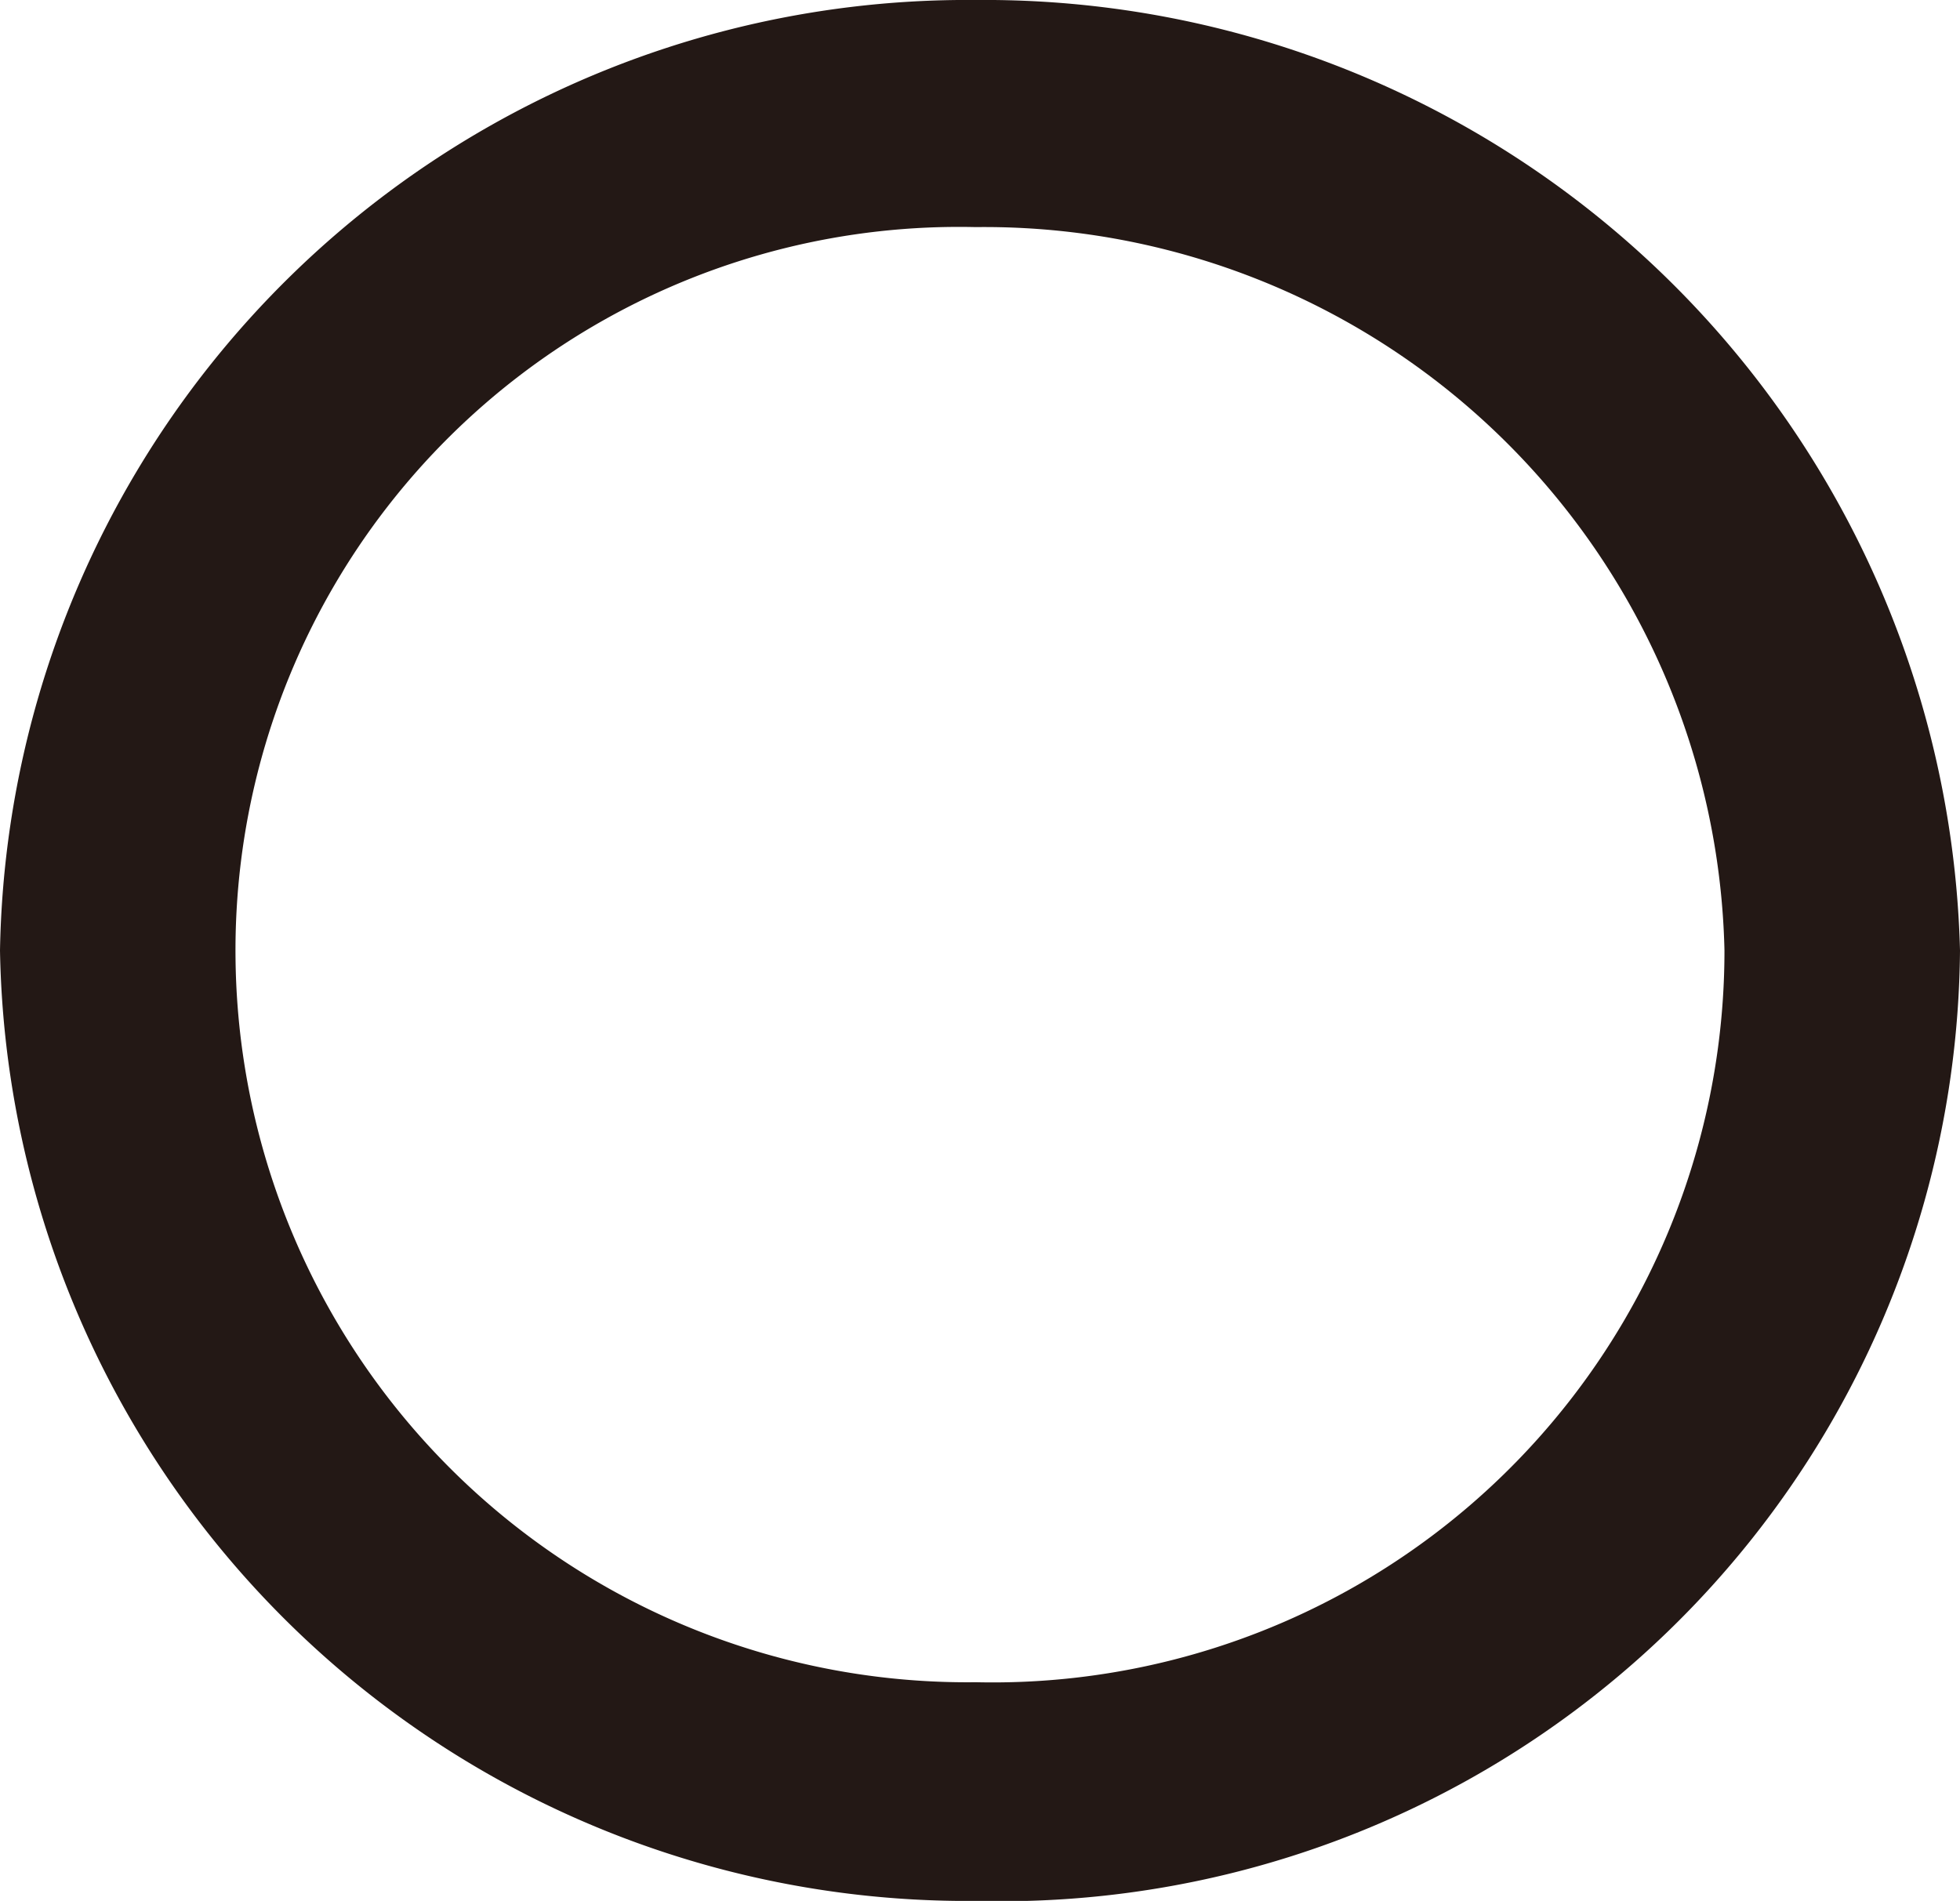
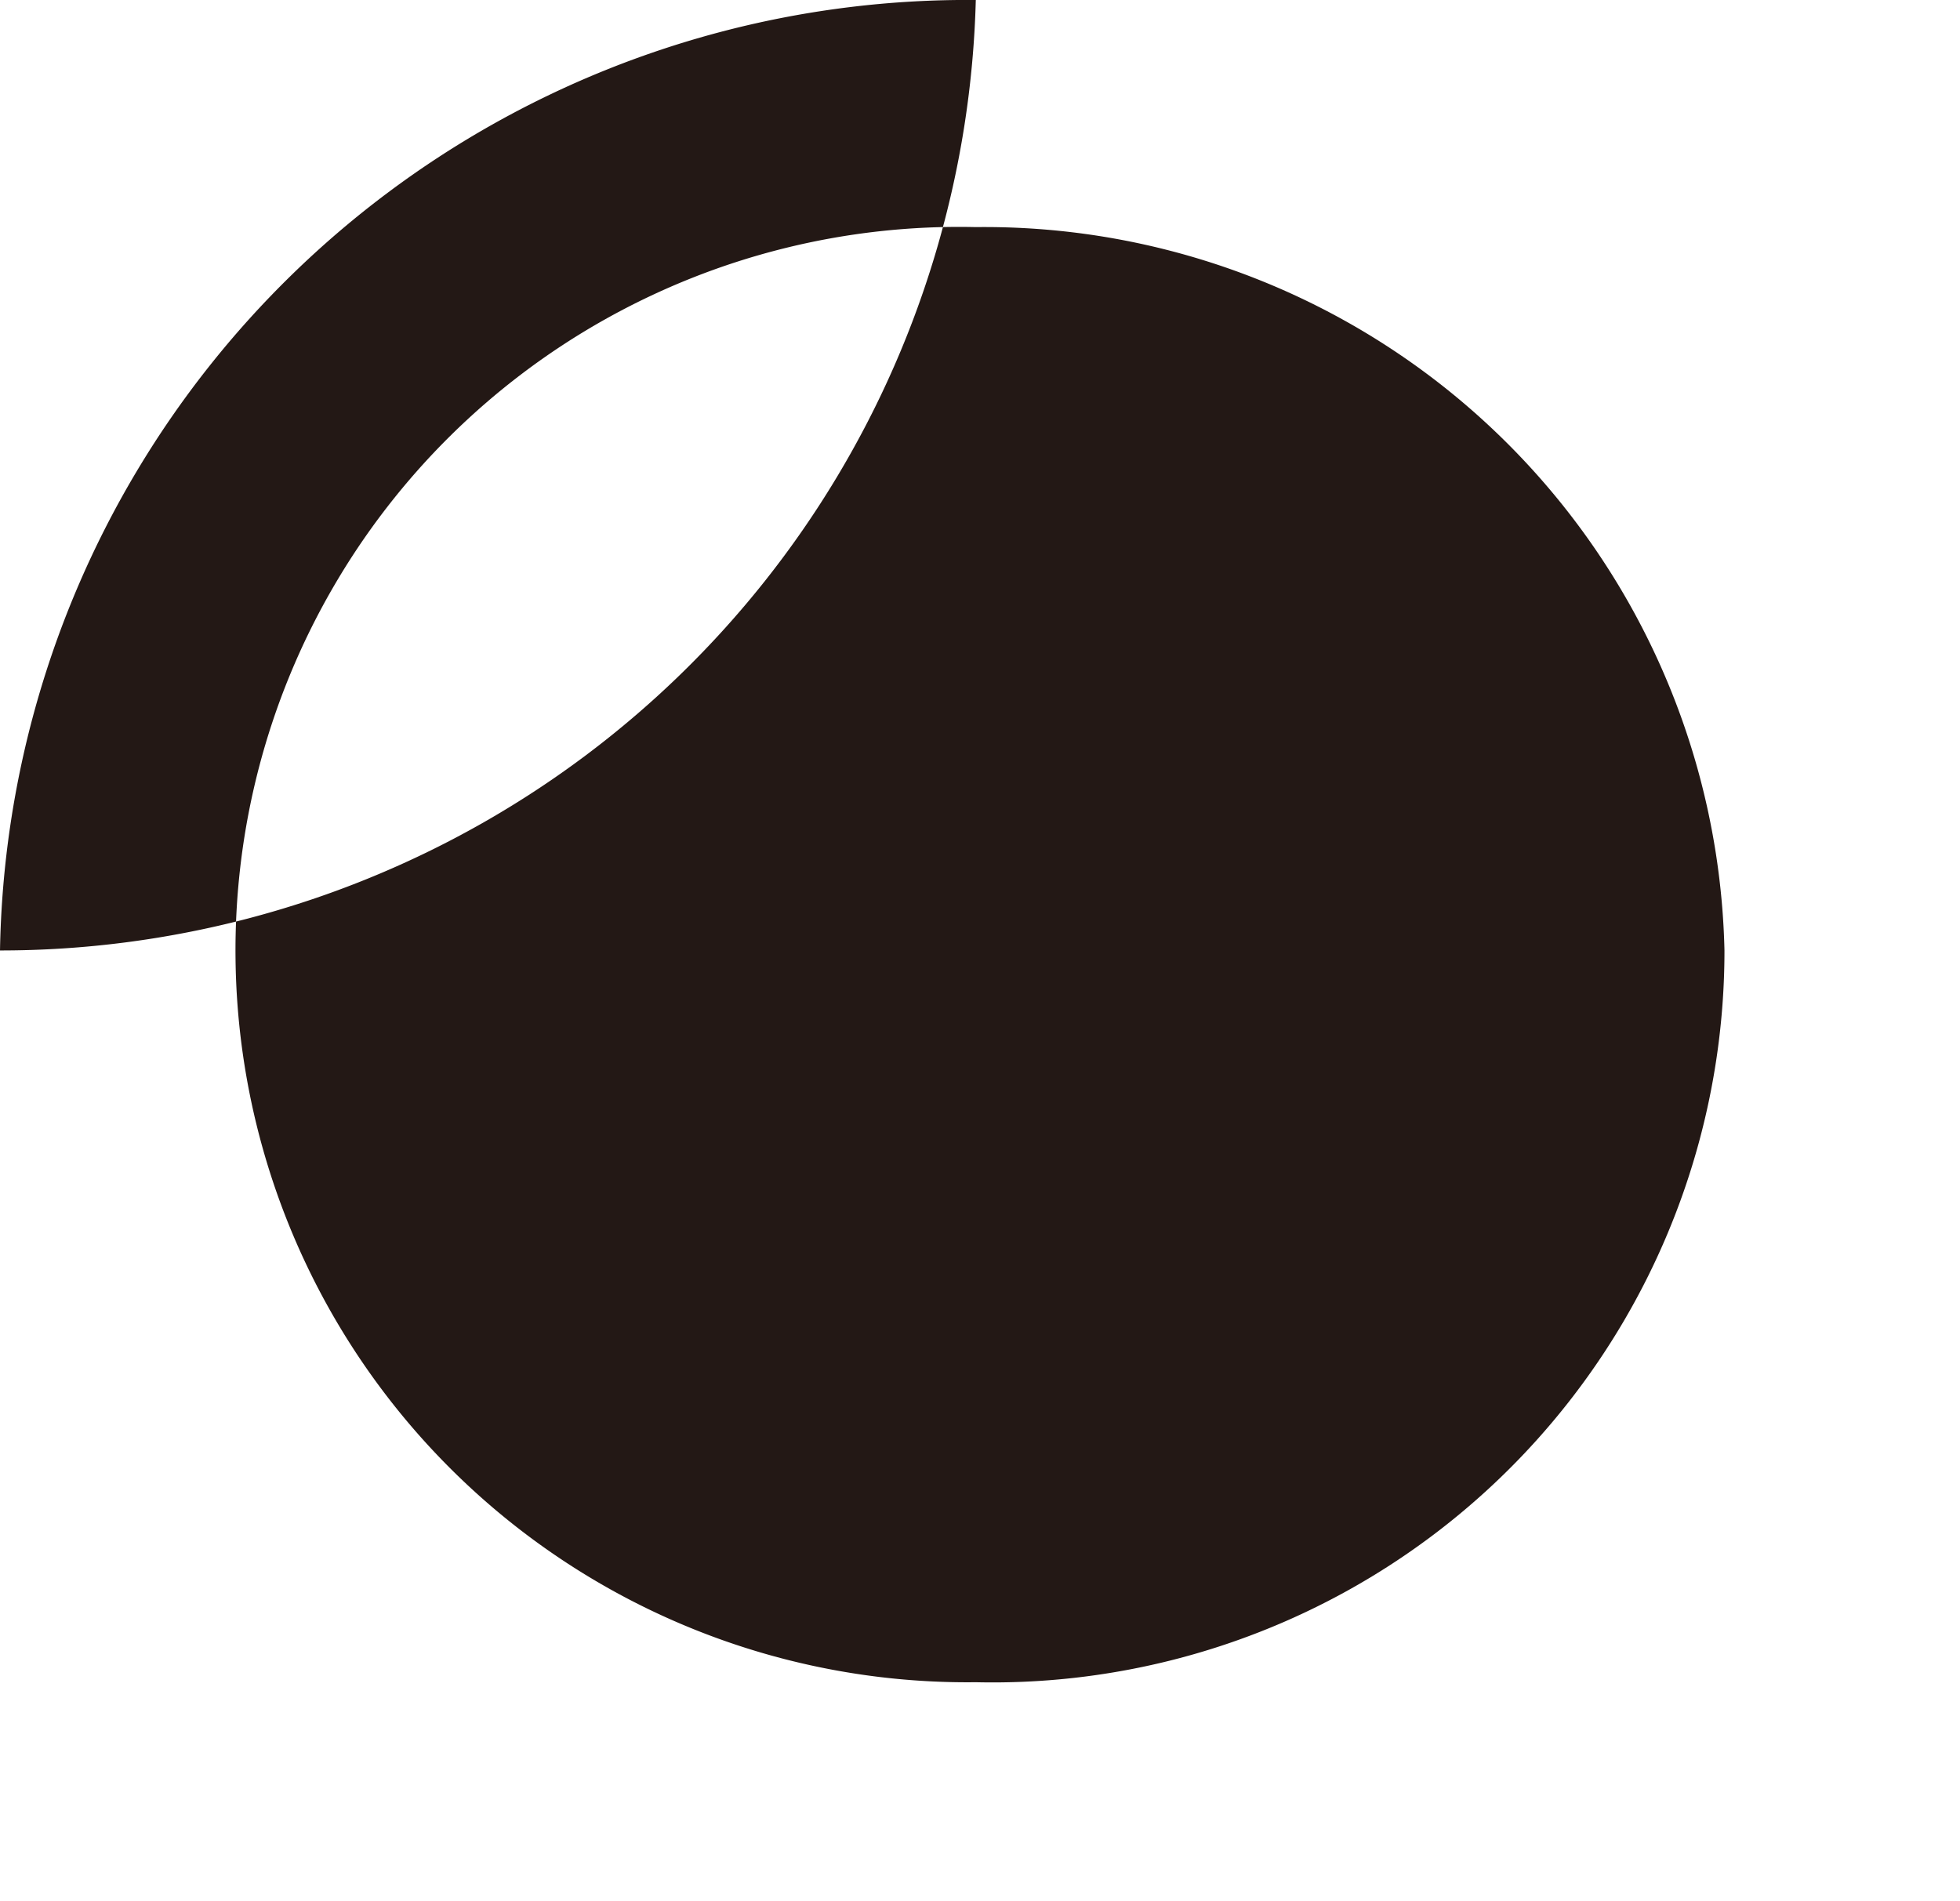
<svg xmlns="http://www.w3.org/2000/svg" viewBox="0 0 2.33 2.26">
-   <path d="M1.16 0A1.15 1.15 0 0 0 0 1.13a1.15 1.15 0 0 0 1.16 1.13 1.14 1.14 0 0 0 1.17-1.13A1.16 1.16 0 0 0 1.16 0zm0 2a.87.87 0 0 1-.88-.86.86.86 0 0 1 .88-.87.88.88 0 0 1 .89.86.87.87 0 0 1-.89.87z" fill="#231815" data-name="レイヤー 2" />
+   <path d="M1.16 0A1.15 1.15 0 0 0 0 1.13A1.16 1.16 0 0 0 1.16 0zm0 2a.87.87 0 0 1-.88-.86.86.86 0 0 1 .88-.87.88.88 0 0 1 .89.86.87.87 0 0 1-.89.87z" fill="#231815" data-name="レイヤー 2" />
</svg>